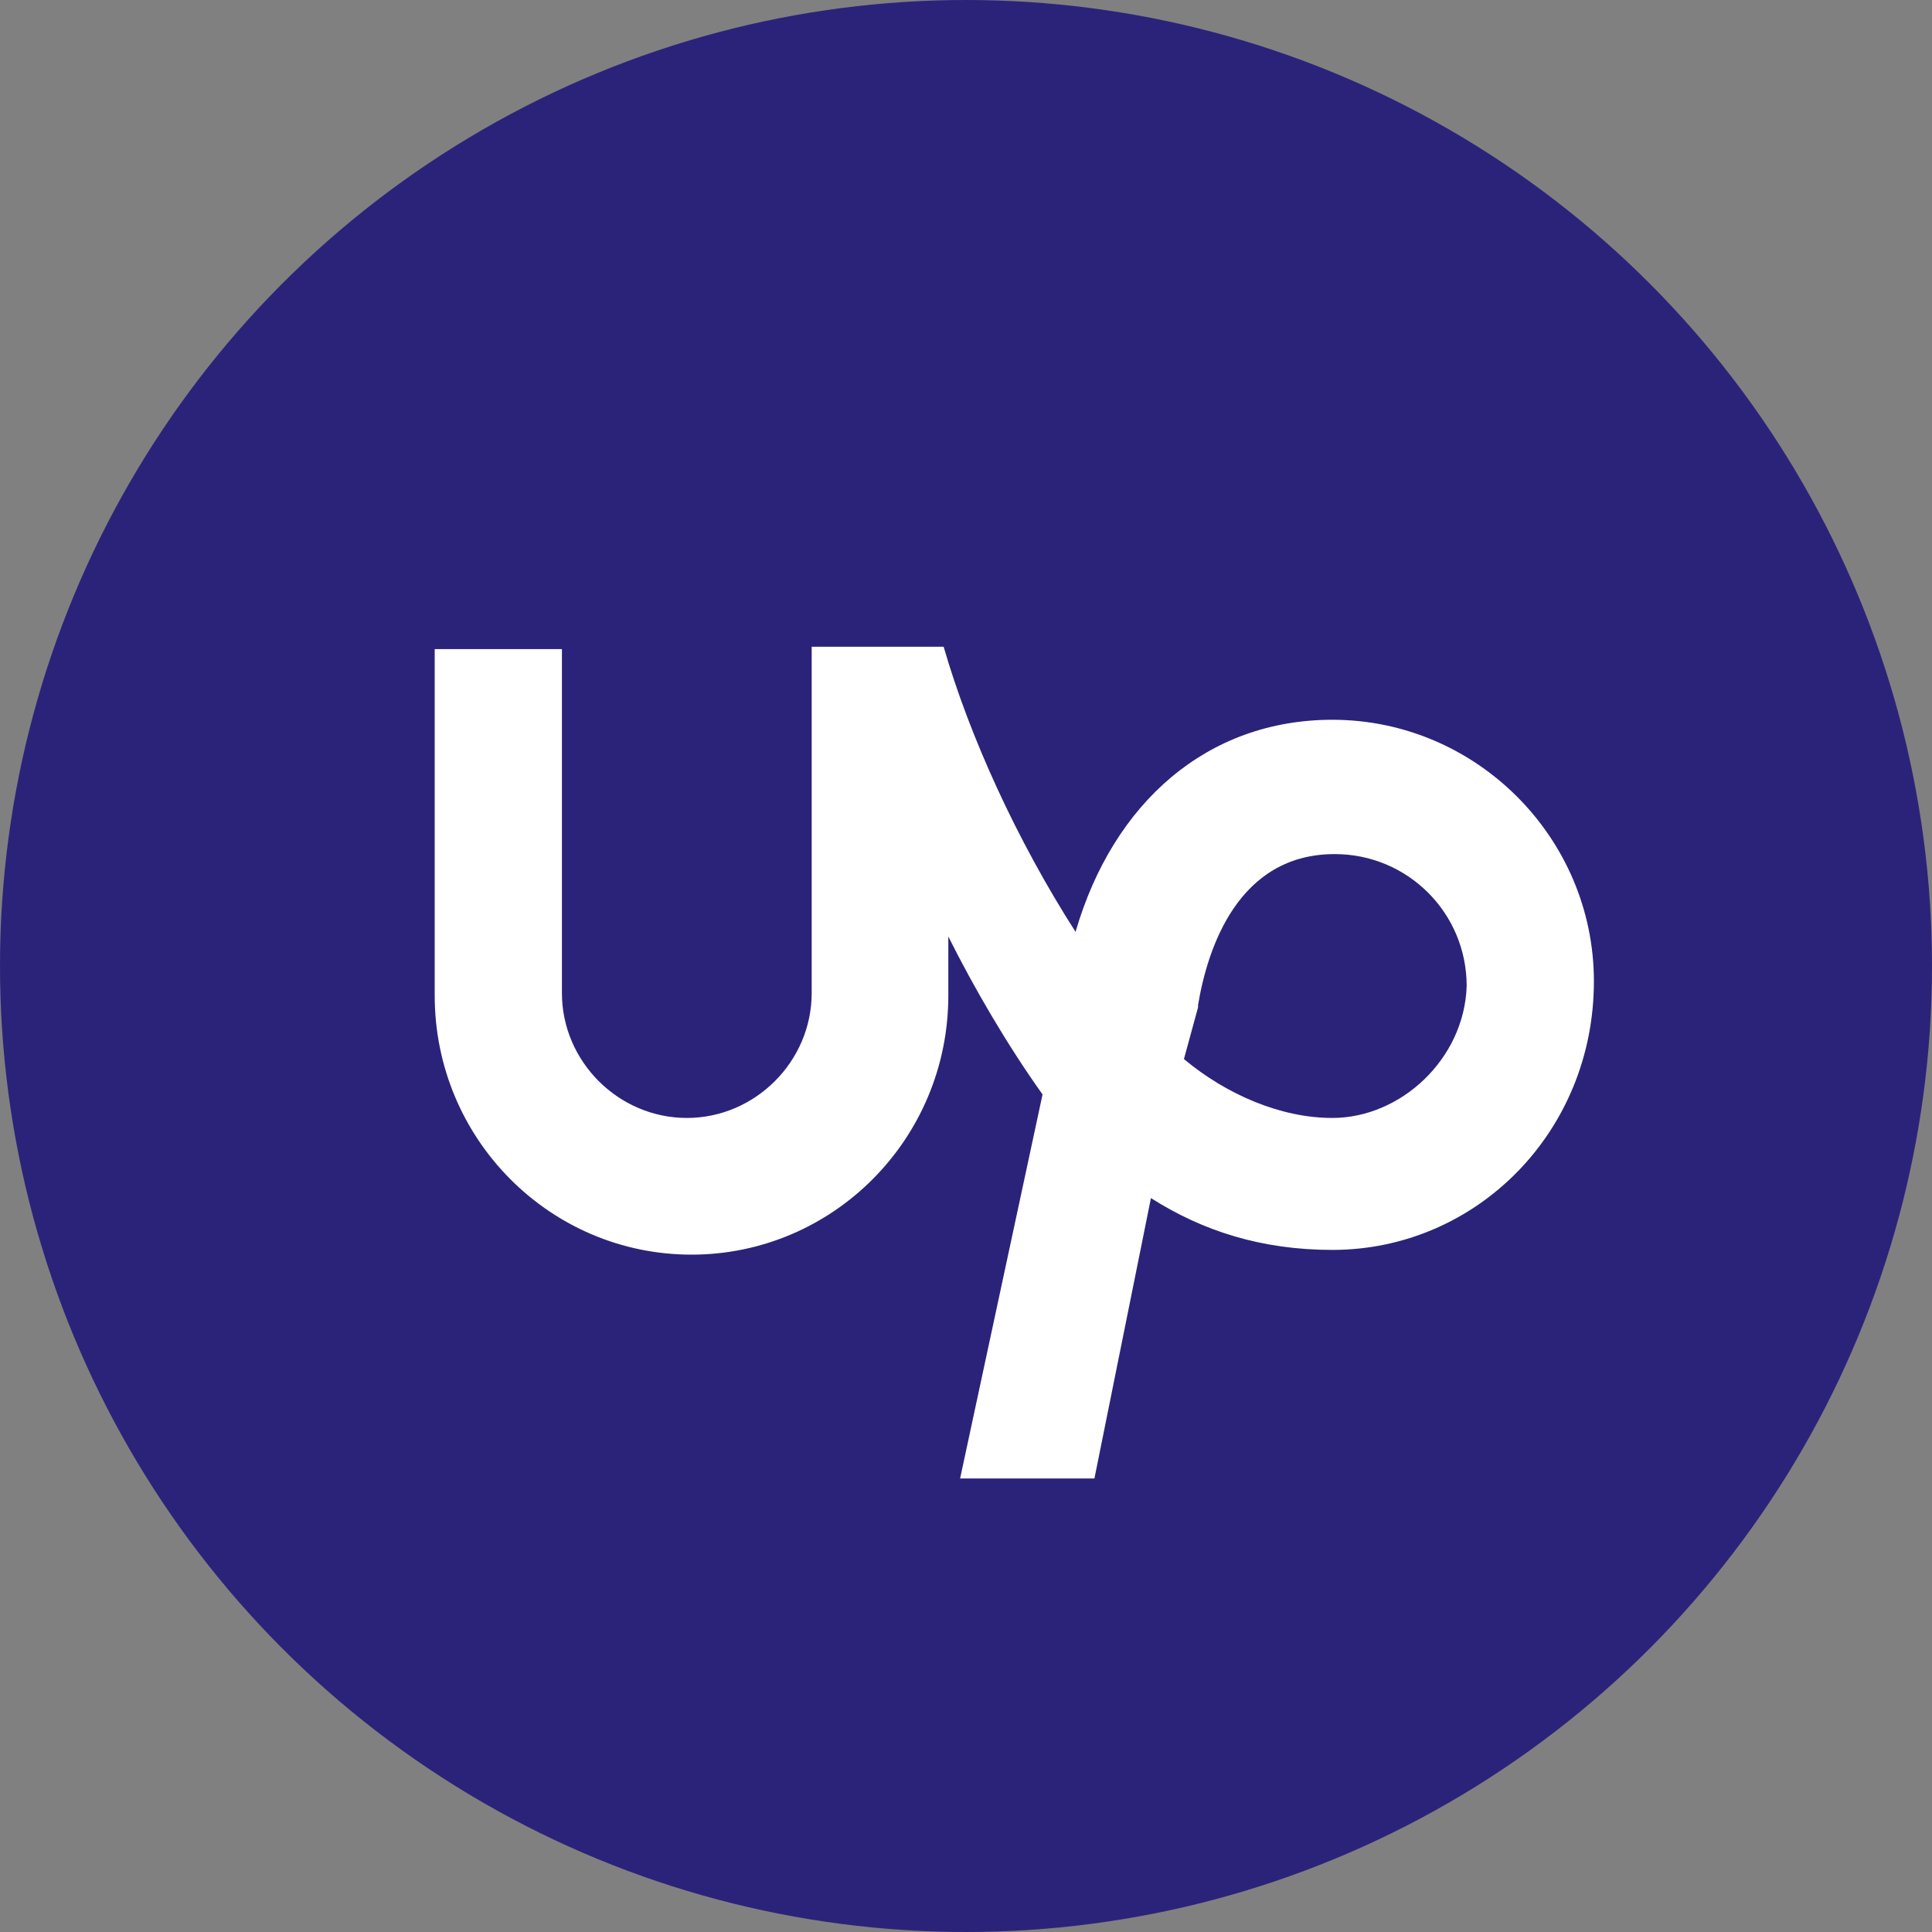
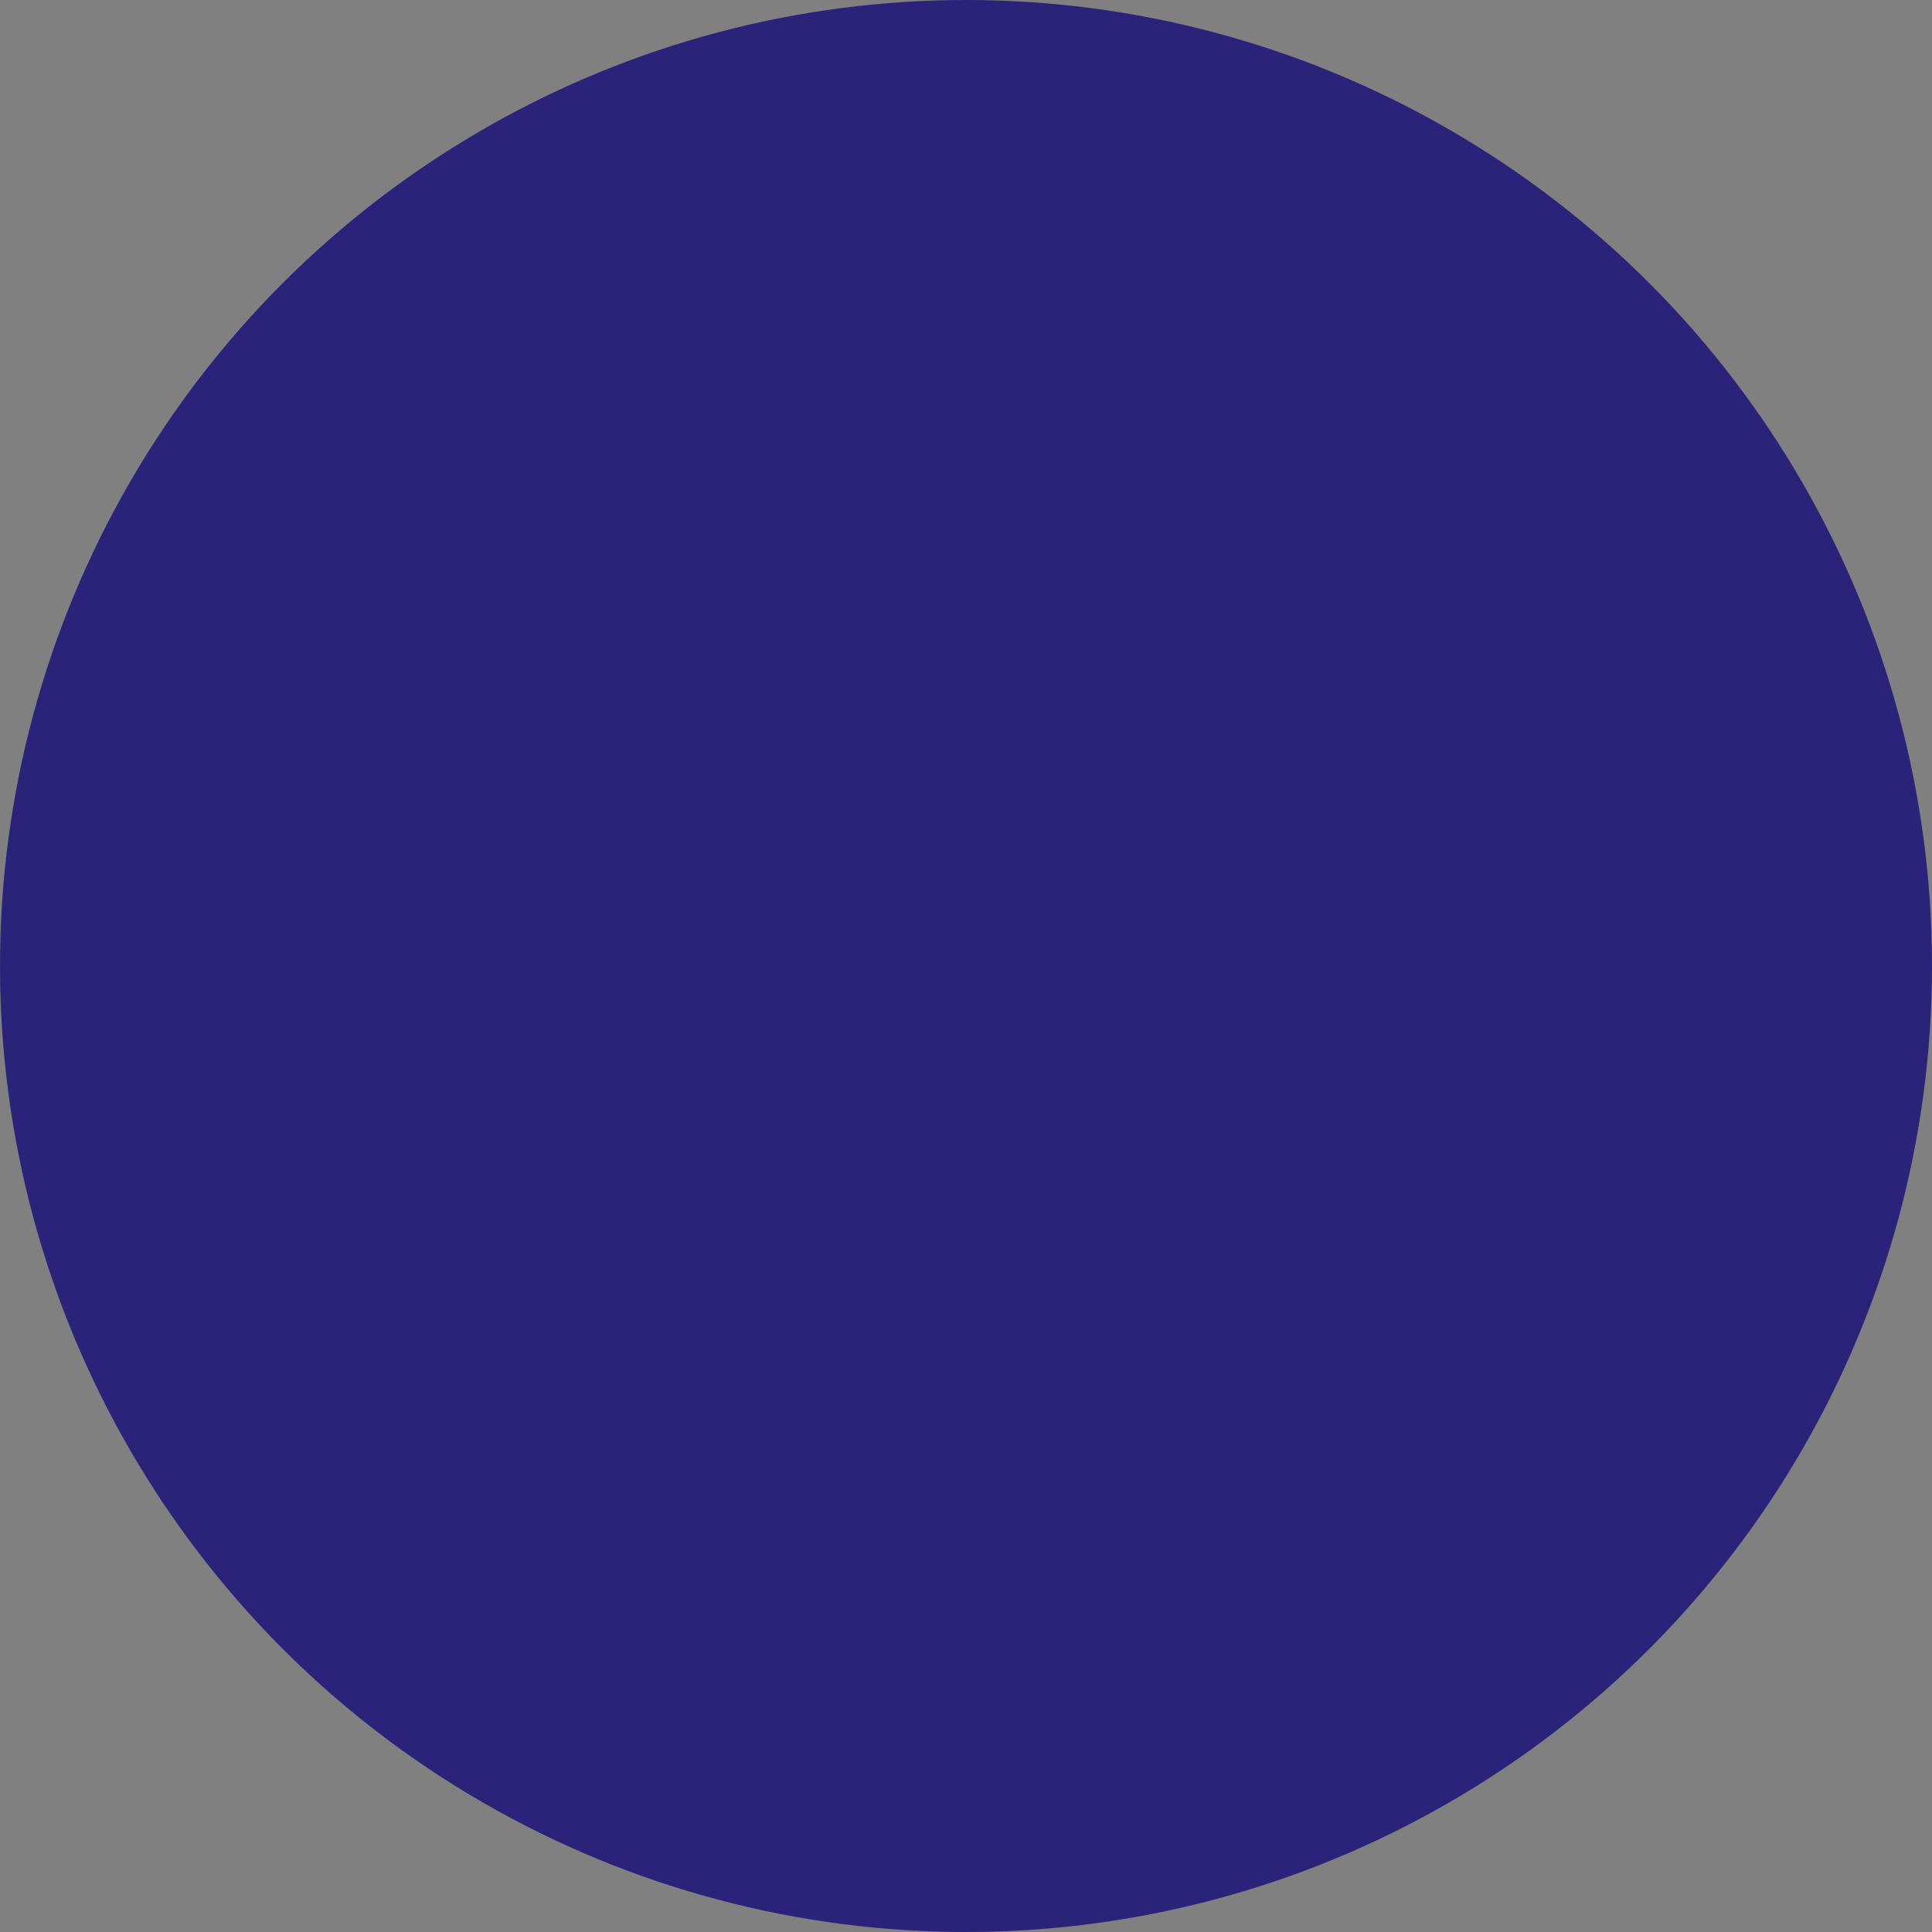
<svg xmlns="http://www.w3.org/2000/svg" width="40" height="40" viewBox="0 0 40 40" fill="none">
  <rect x="0" y="0" width="40" height="40" fill="#808080" stroke="none" />
  <circle cx="20" cy="20" r="20" fill="#2B237A" />
-   <path d="M27.585 14.902C25 14.902 23.049 16.61 22.268 19.293C21.049 17.39 20.073 15.244 19.537 13.39H16.805V20.561C16.805 21.976 15.634 23.146 14.22 23.146C12.805 23.146 11.634 21.976 11.634 20.561V13.439H9V20.61C9 23.585 11.39 25.976 14.317 25.976C17.244 25.976 19.634 23.585 19.634 20.61V19.39C20.171 20.463 20.854 21.634 21.585 22.659L19.878 30.61H22.659L23.829 24.805C24.902 25.488 26.122 25.878 27.585 25.878C30.561 25.878 33 23.439 33 20.317C33 17.341 30.561 14.902 27.585 14.902ZM27.585 23.146C26.512 23.146 25.39 22.659 24.512 21.927L24.805 20.854V20.805C25 19.634 25.634 17.683 27.634 17.683C29.146 17.683 30.366 18.902 30.366 20.415C30.317 21.927 29 23.146 27.585 23.146Z" fill="white" />
</svg>